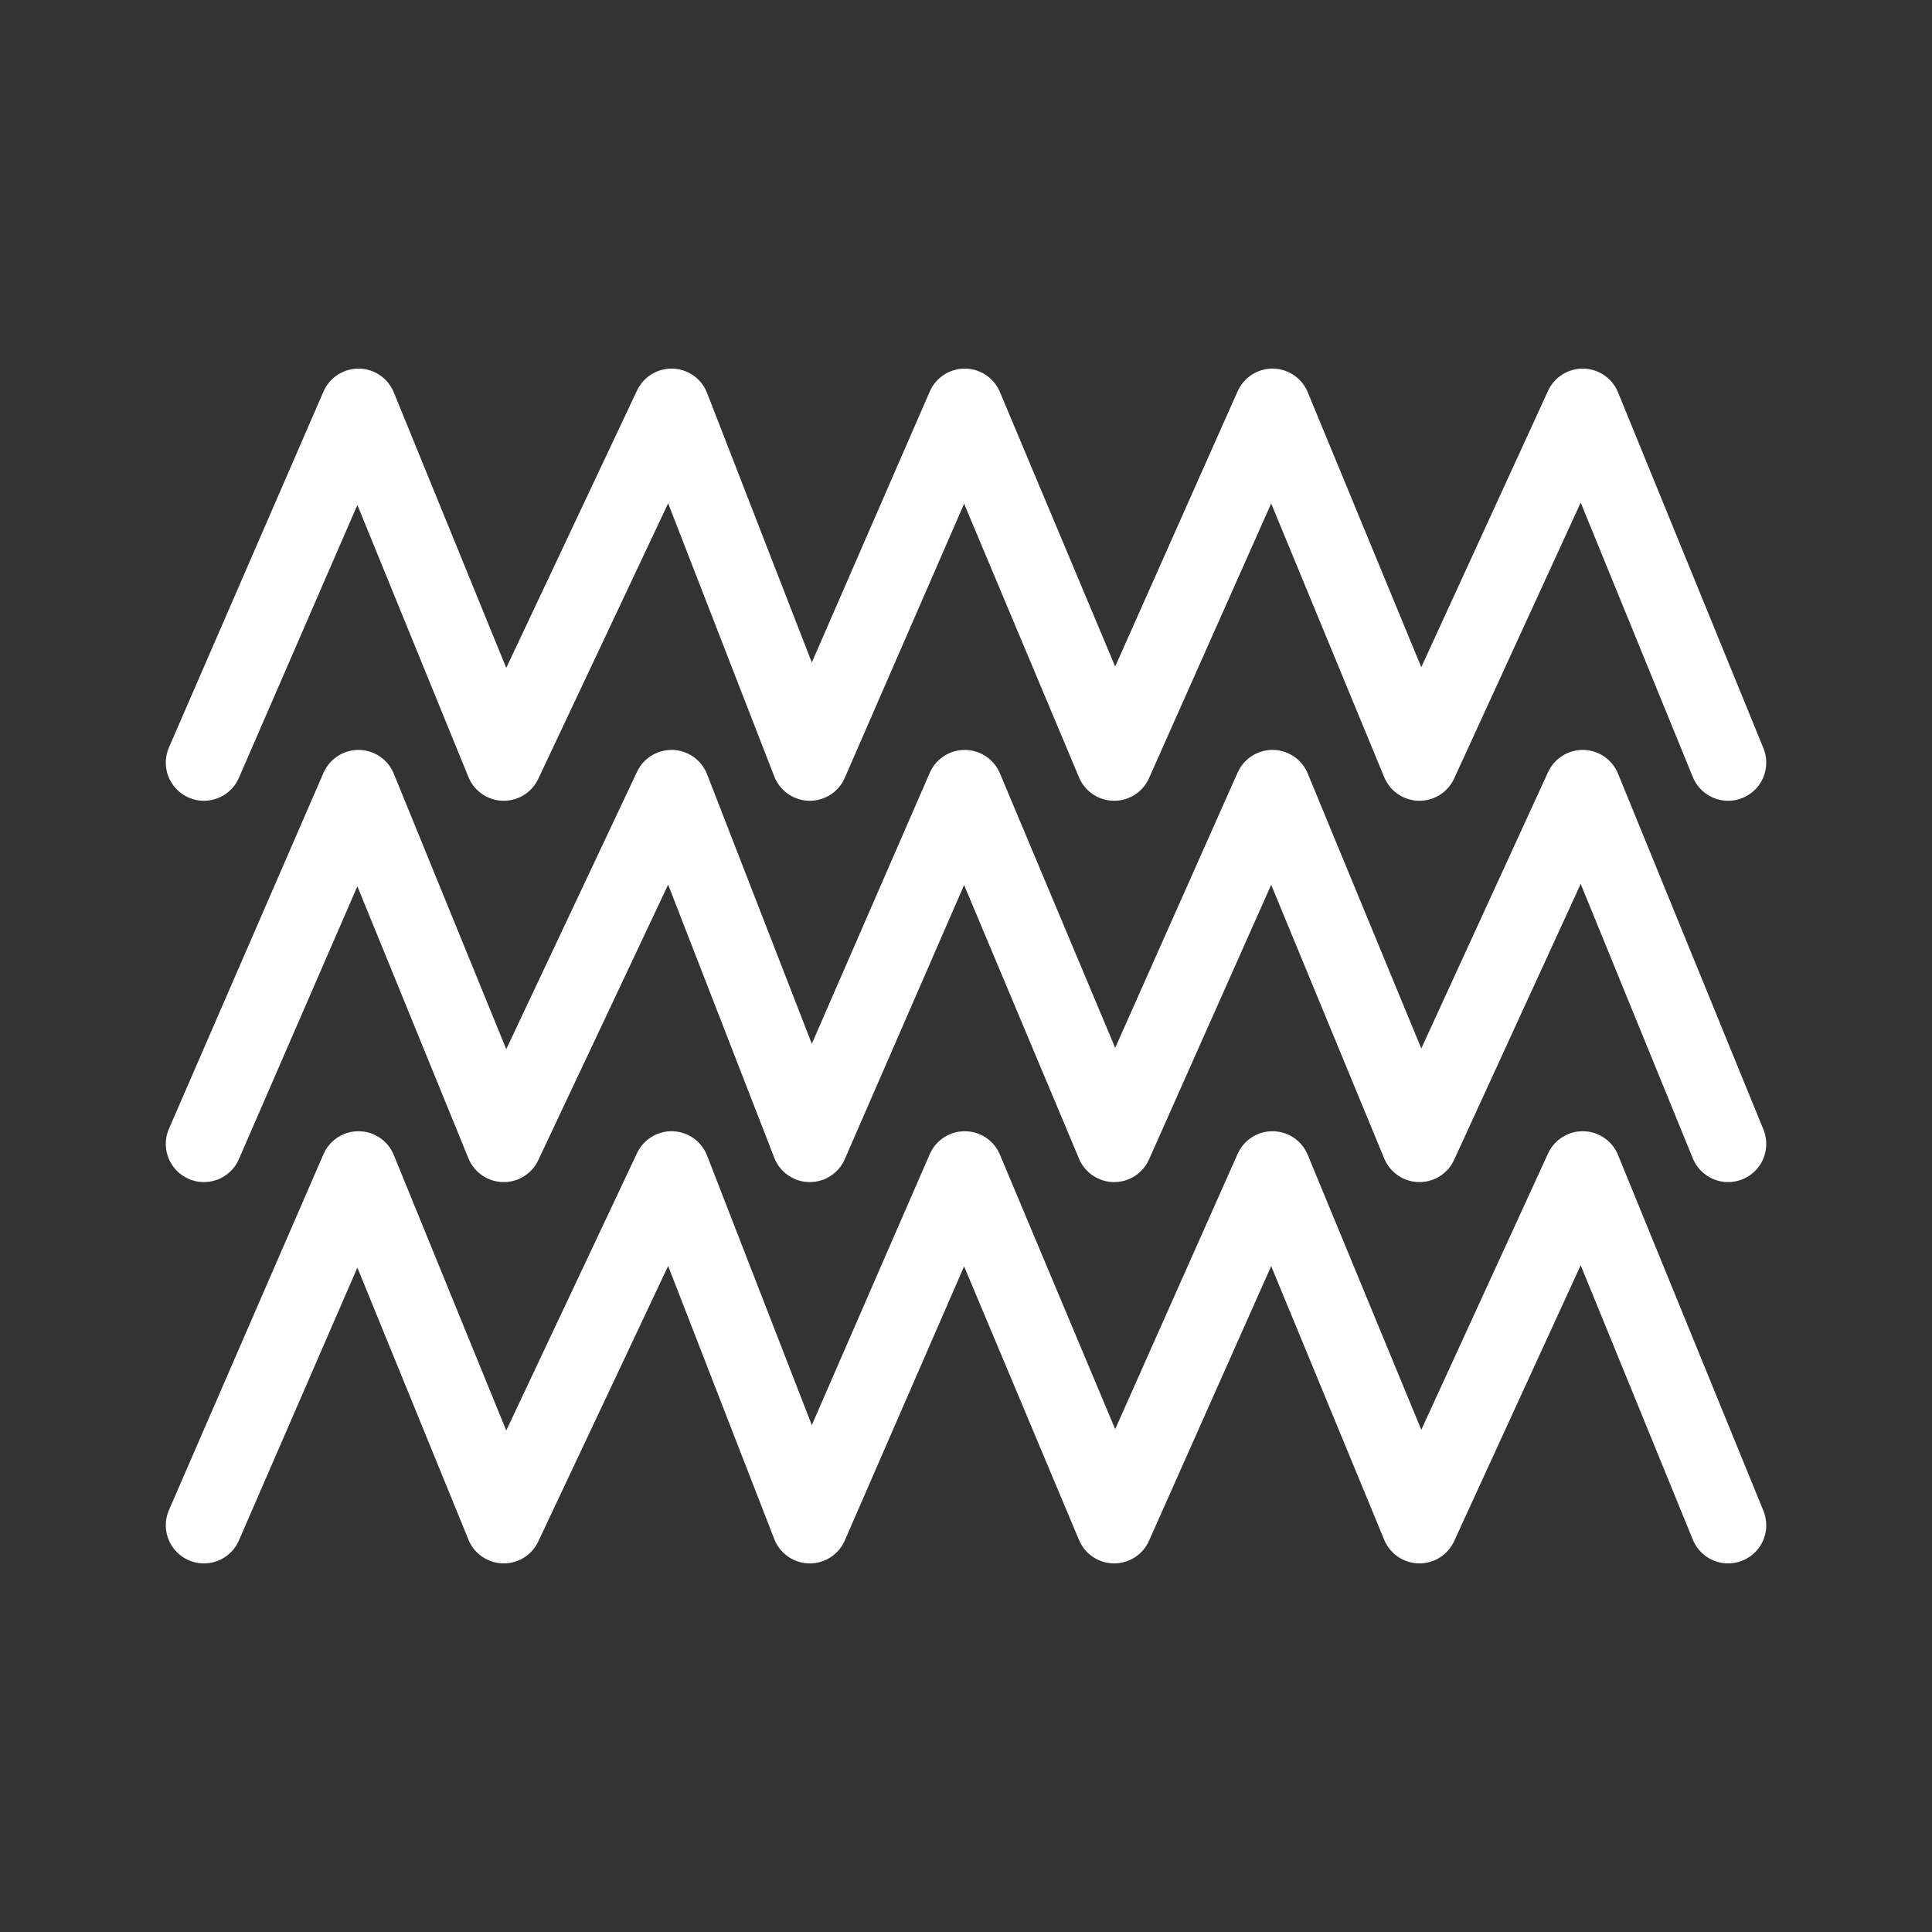
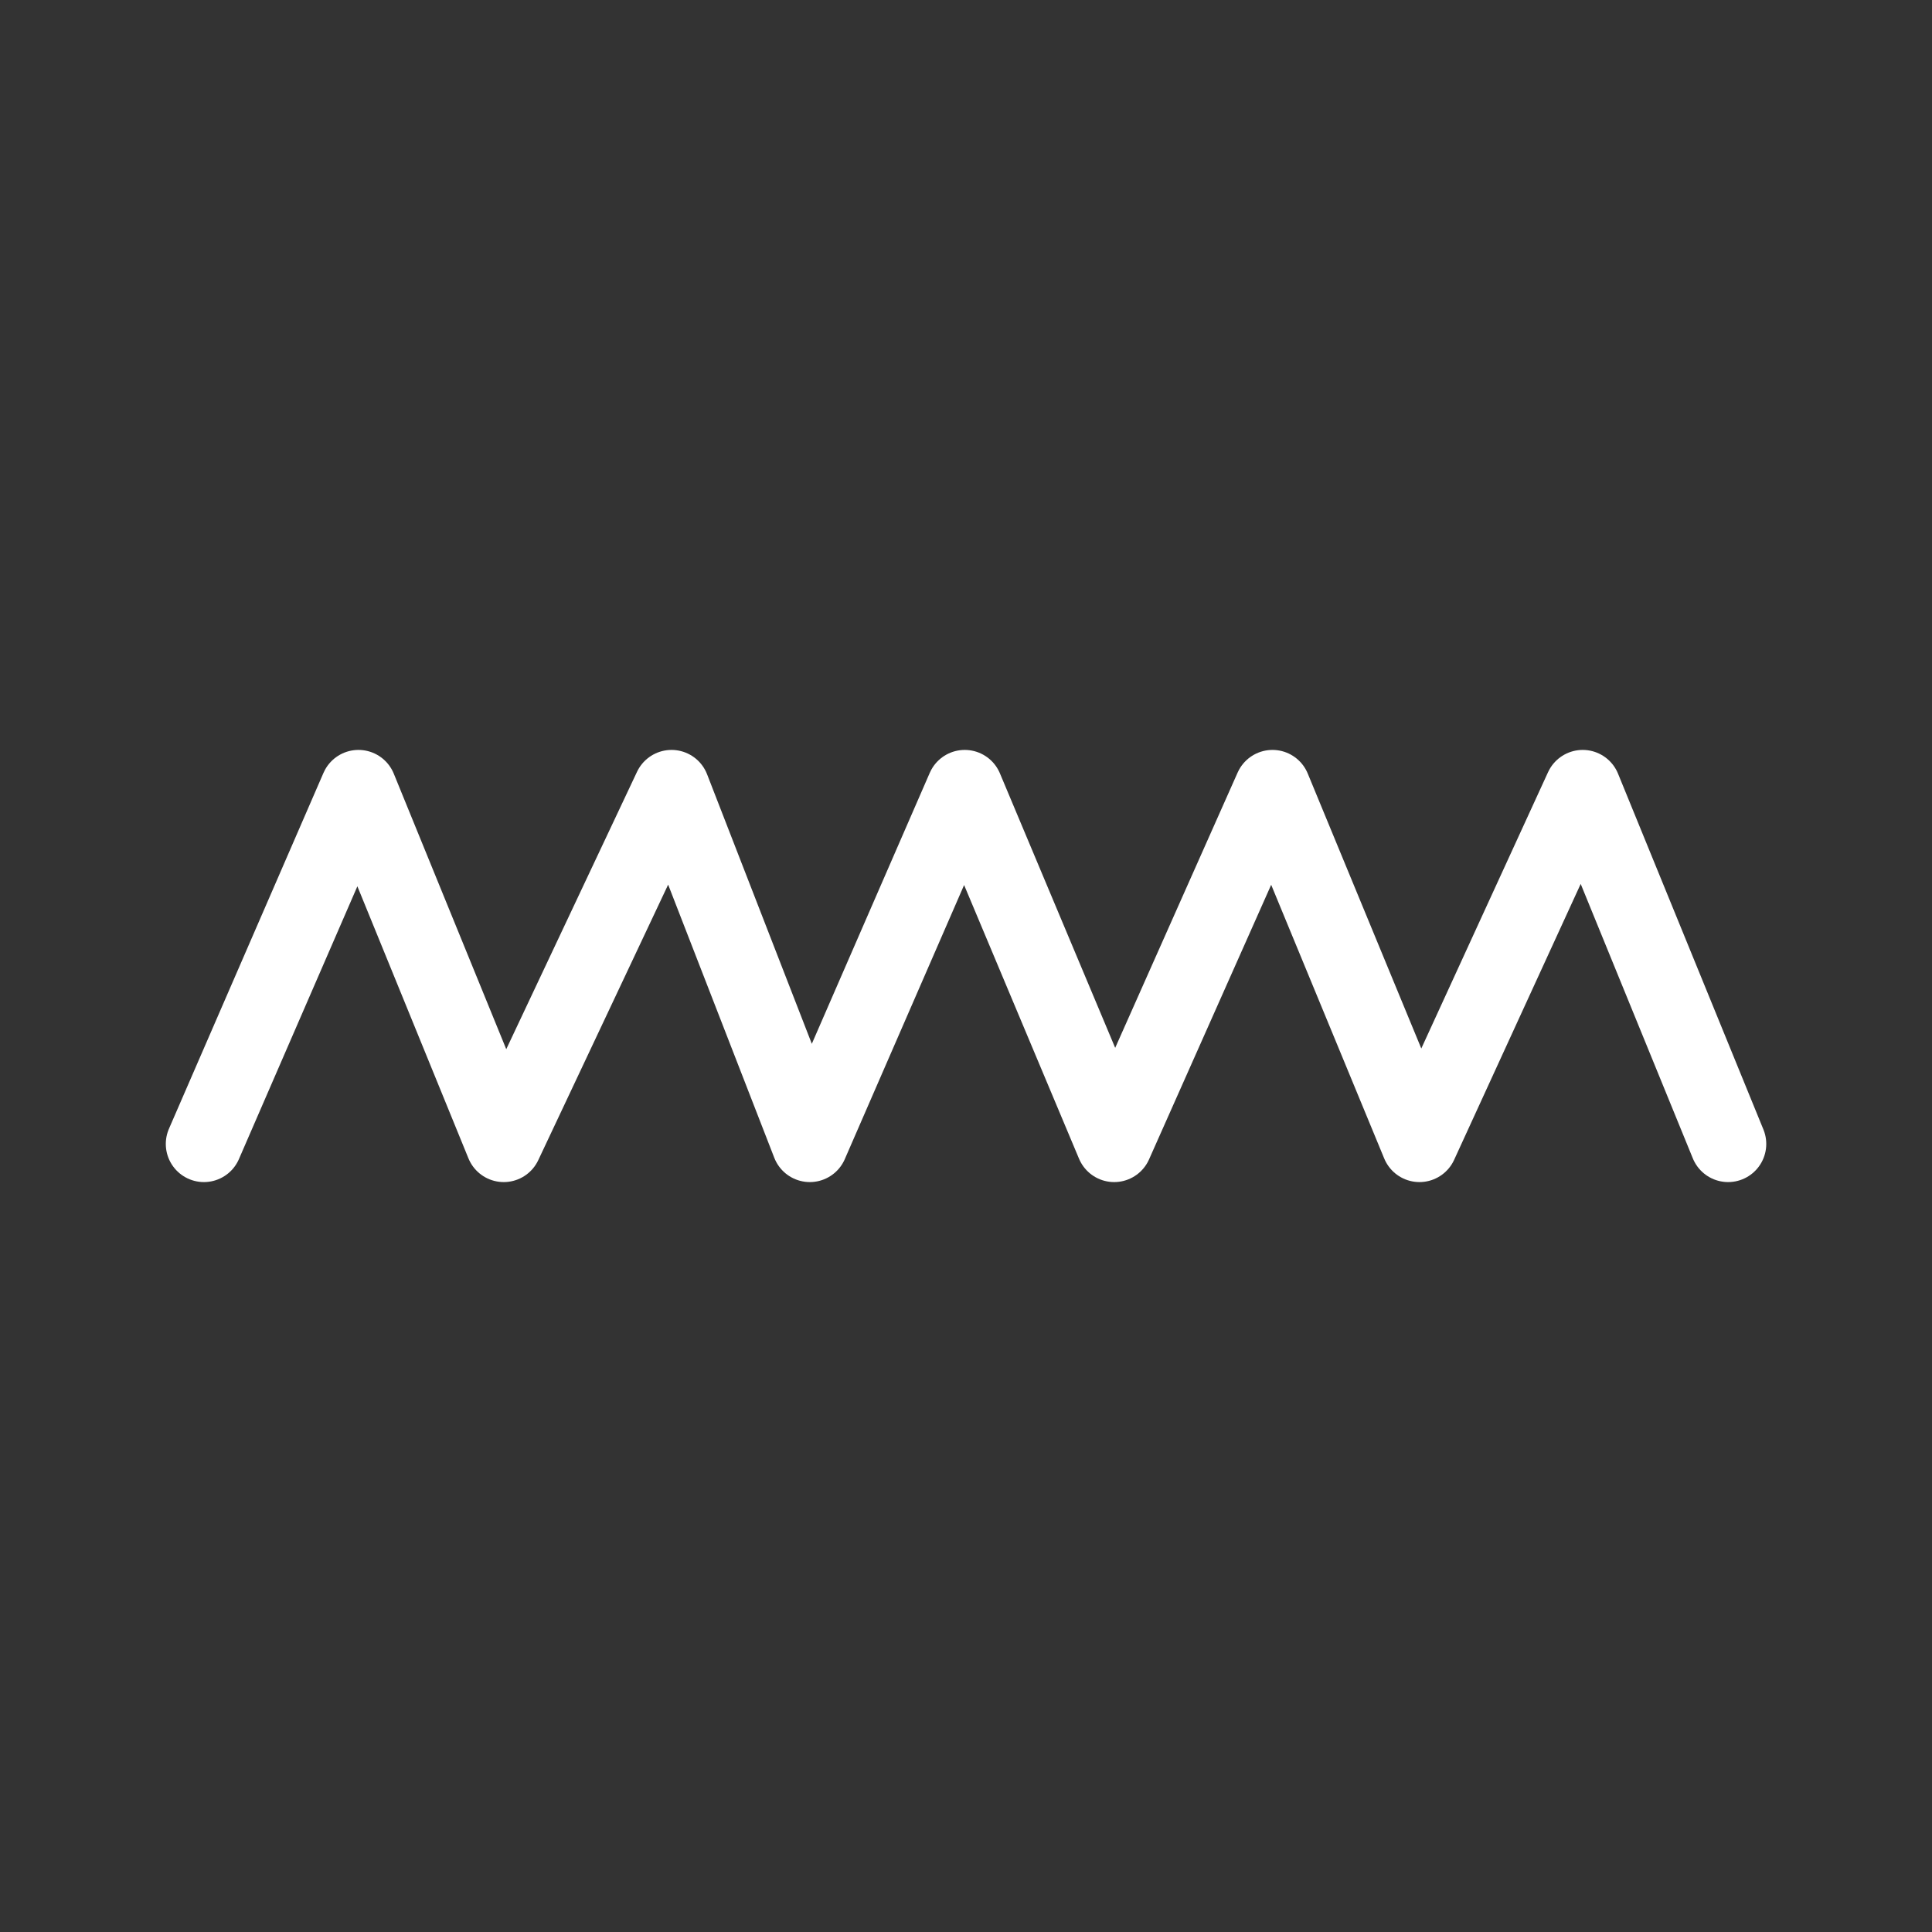
<svg xmlns="http://www.w3.org/2000/svg" id="Icon_Itching" data-name="Icon Itching" width="76" height="76" viewBox="0 0 76 76">
  <rect x="0" y="0" width="76" height="76" fill="#333333" stroke="none" />
  <rect id="Rectangle_17534" data-name="Rectangle 17534" width="76" height="76" fill="rgba(33,150,208,0)" />
-   <path id="Path_387" data-name="Path 387" d="M-9449,15639.906l6.079-14,5.715,14,6.6-14,5.44,14,6.094-14,5.879,14,6.227-14,5.782,14,6.422-14,5.72,14" transform="translate(9457.022 -15609.906)" fill="none" stroke="#fff" stroke-linecap="round" stroke-linejoin="round" stroke-width="3" />
  <path id="Path_387-2" data-name="Path 387" d="M-9449,15639.906l6.079-14,5.715,14,6.6-14,5.44,14,6.094-14,5.879,14,6.227-14,5.782,14,6.422-14,5.72,14" transform="translate(9457.022 -15594.906)" fill="none" stroke="#fff" stroke-linecap="round" stroke-linejoin="round" stroke-width="3" />
-   <path id="Path_387-3" data-name="Path 387" d="M-9449,15639.906l6.079-14,5.715,14,6.6-14,5.44,14,6.094-14,5.879,14,6.227-14,5.782,14,6.422-14,5.72,14" transform="translate(9457.022 -15579.906)" fill="none" stroke="#fff" stroke-linecap="round" stroke-linejoin="round" stroke-width="3" />
</svg>